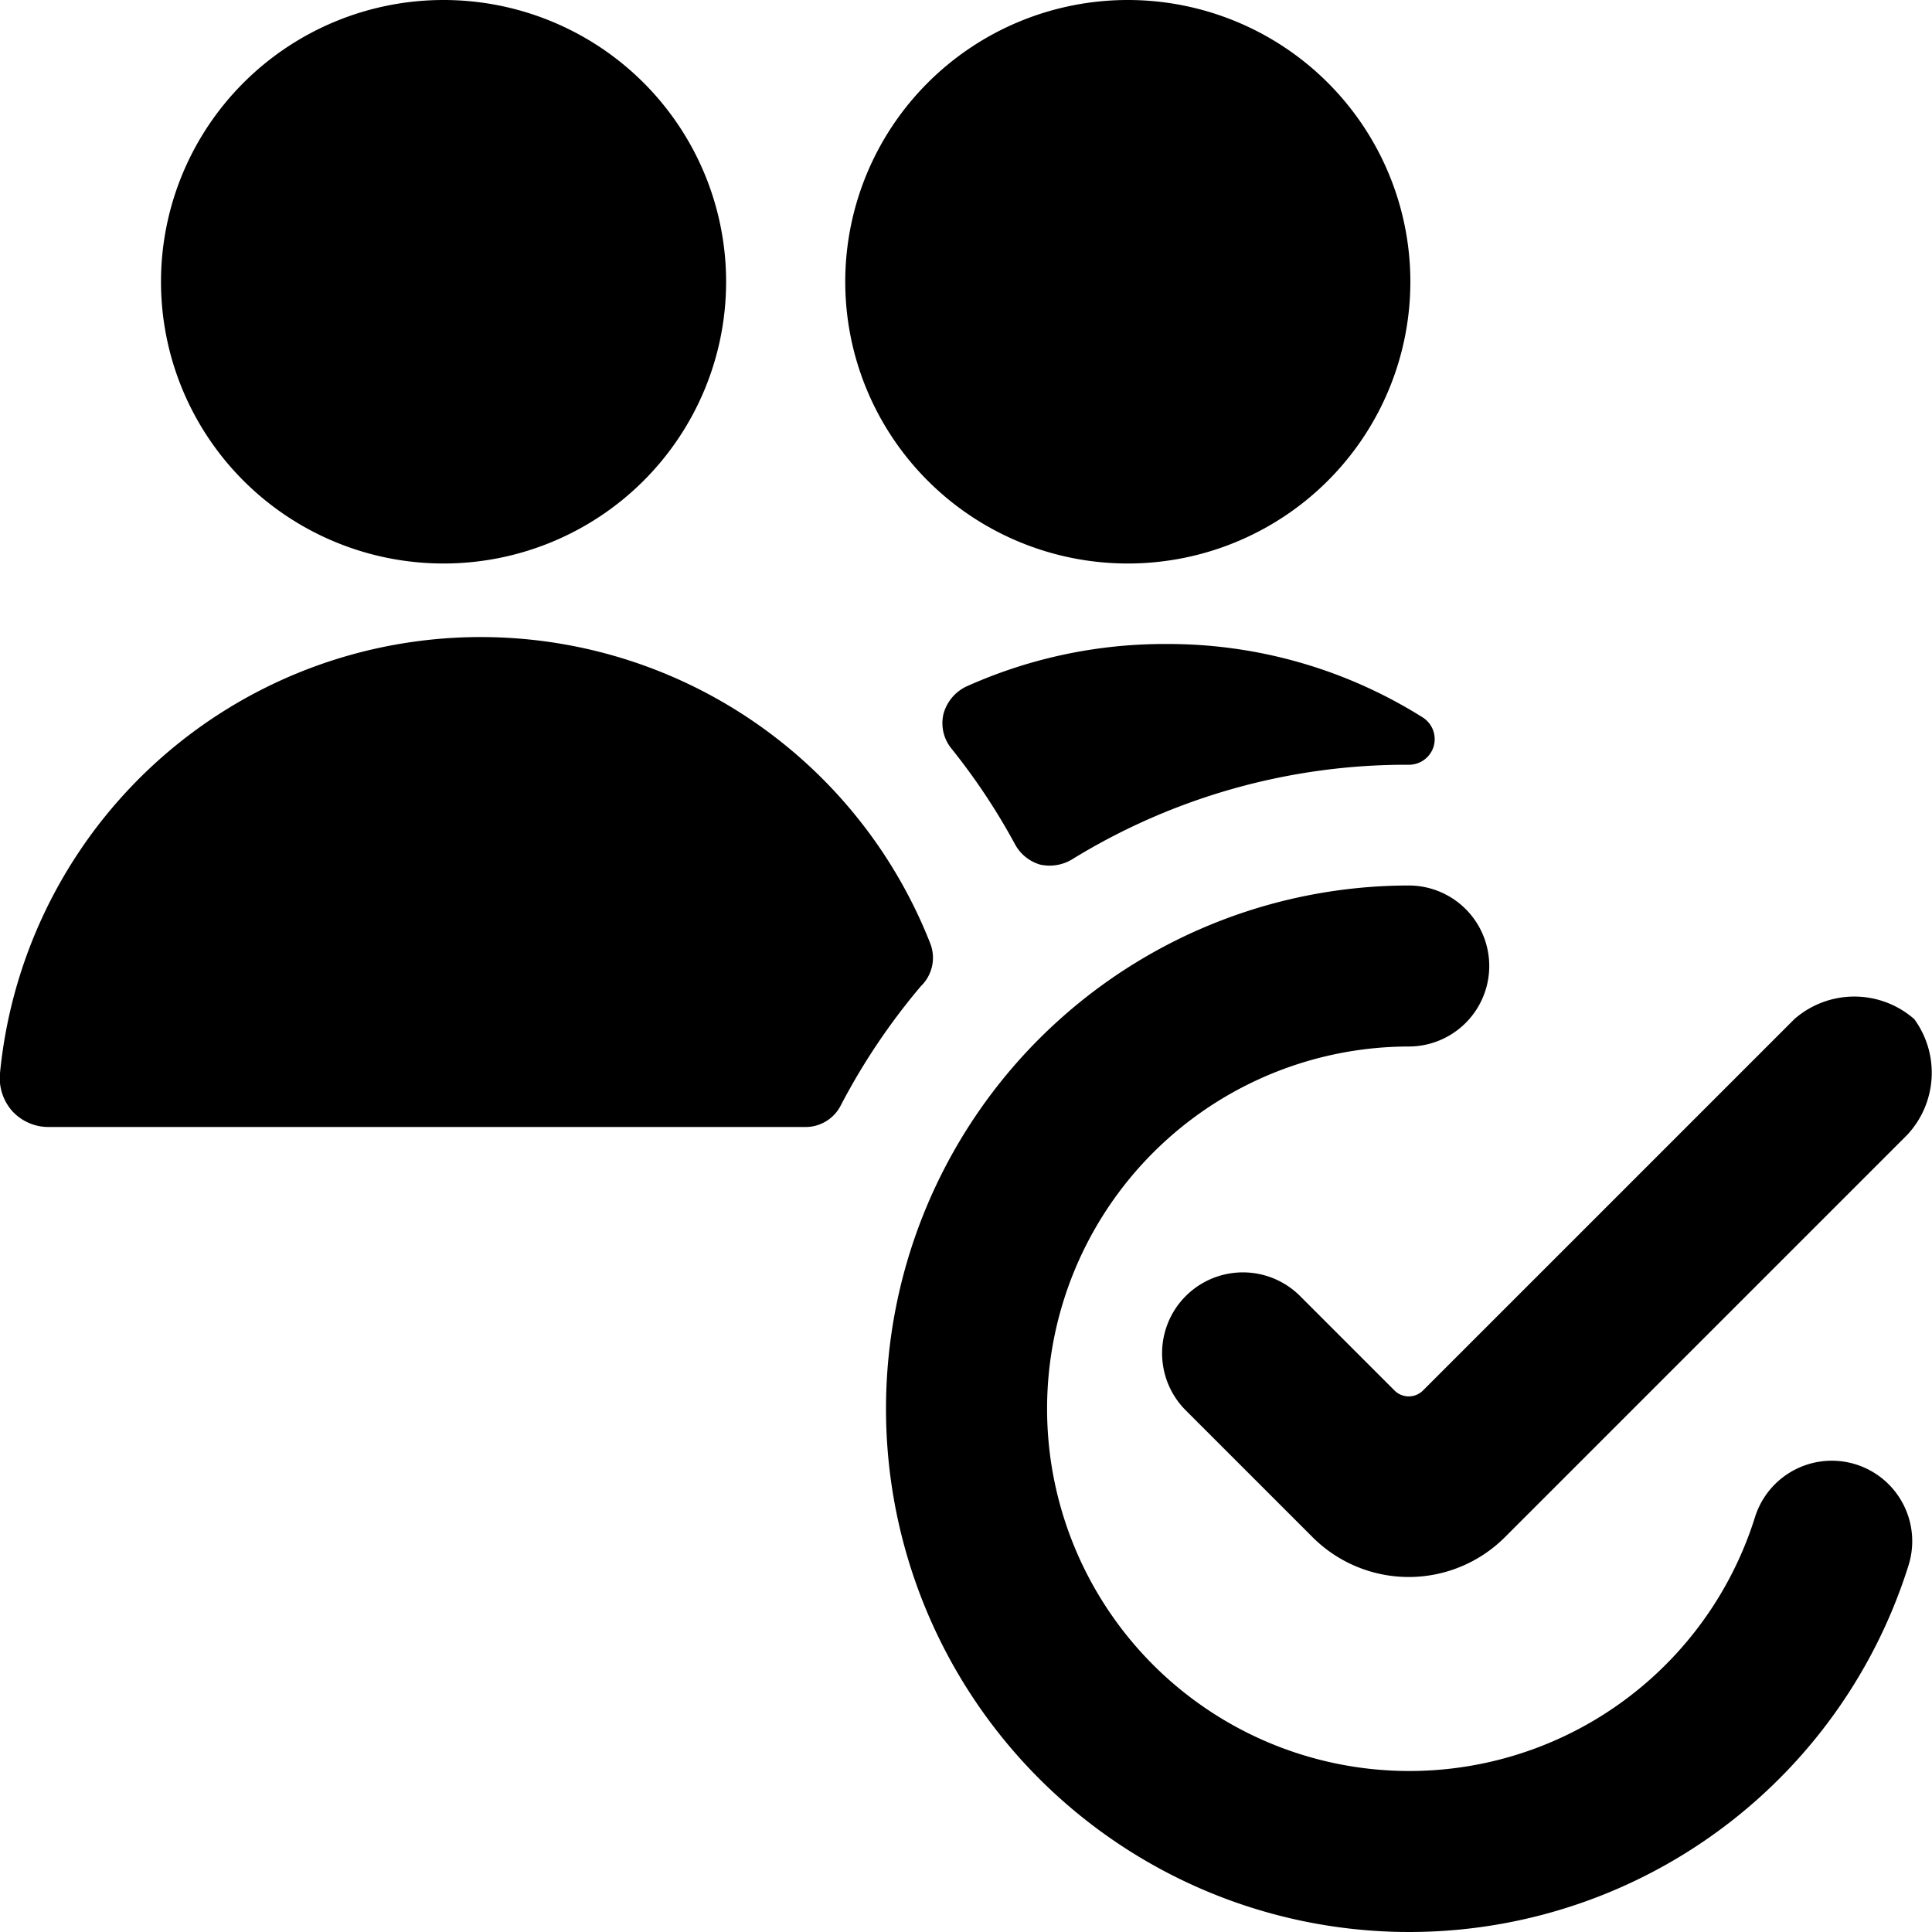
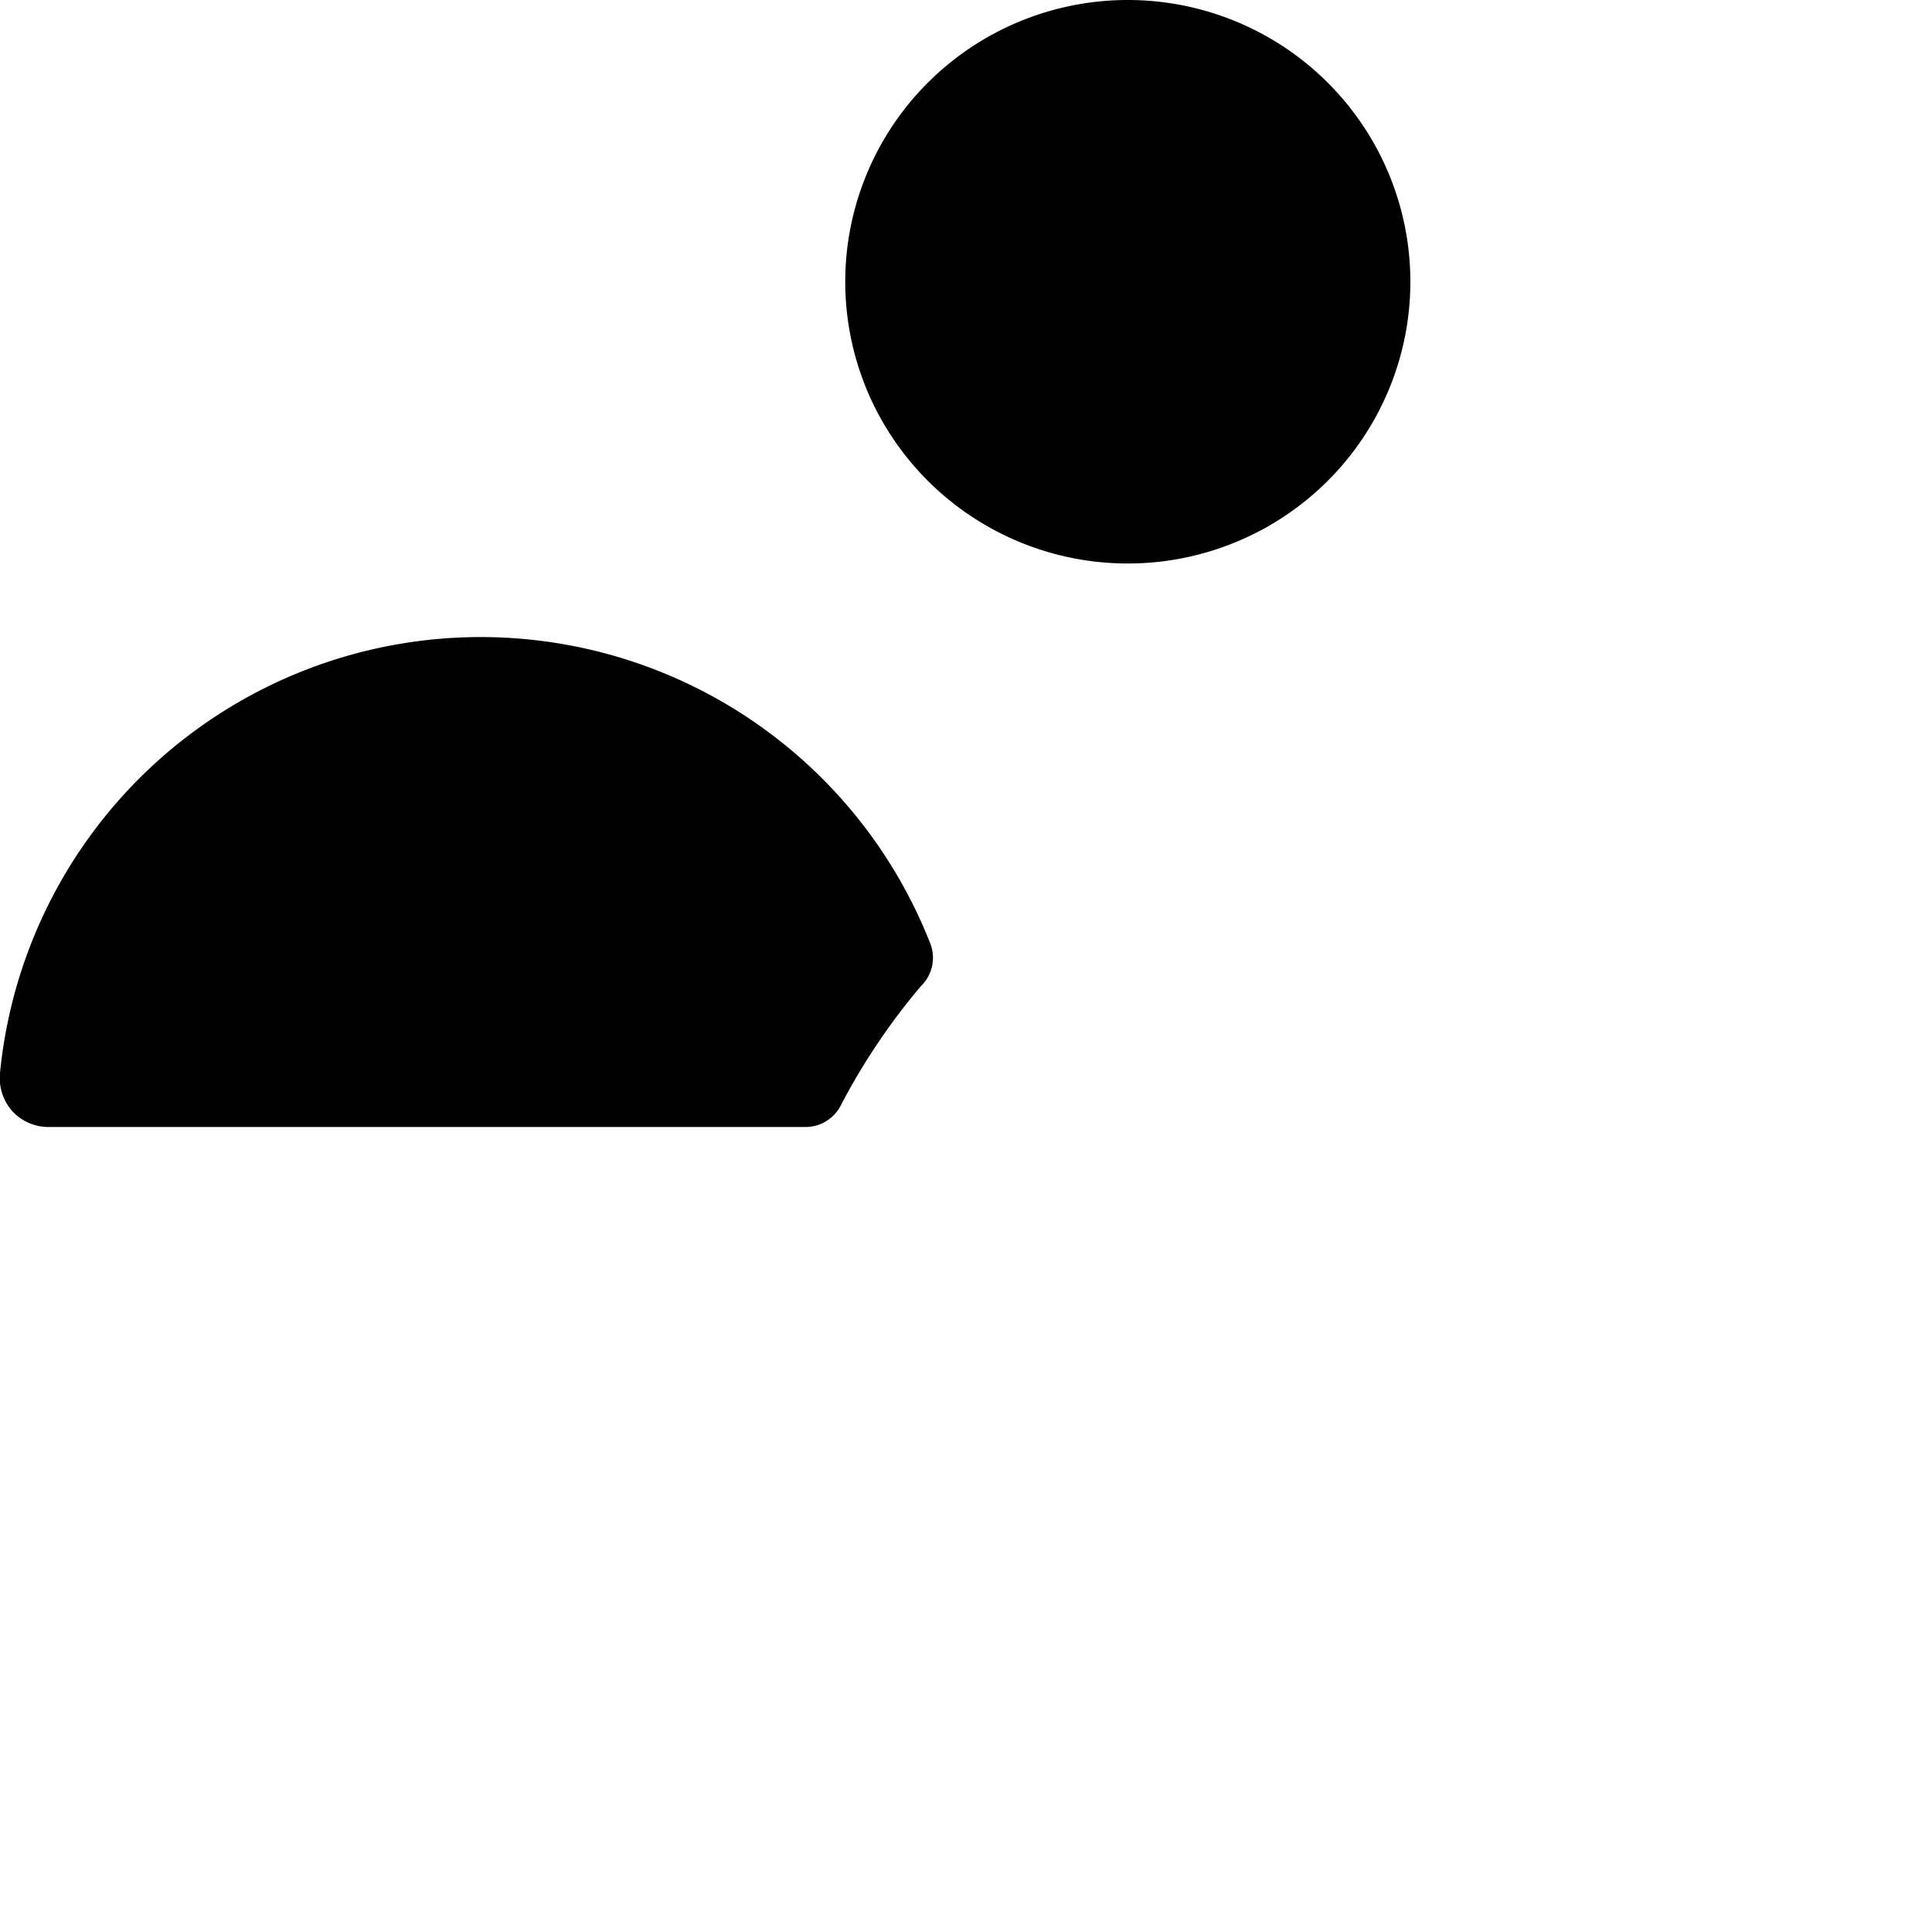
<svg xmlns="http://www.w3.org/2000/svg" viewBox="0 0 24 24">
  <g>
-     <path d="M23.78 12.66a1.13 1.13 0 0 0 -1.49 0l-4.61 4.61a0.25 0.25 0 0 1 -0.36 0l-1.17 -1.17a1 1 0 0 0 -1.42 1.42l1.58 1.58a1.69 1.69 0 0 0 2.38 0l5 -5a1.13 1.13 0 0 0 0.09 -1.44Z" fill="#000000" stroke-width="1" />
-     <path d="M23.05 18.19a1 1 0 0 0 -1.25 0.66A4.5 4.5 0 1 1 17.5 13a1 1 0 0 0 0 -2 6.5 6.5 0 1 0 6.21 8.44 1 1 0 0 0 -0.66 -1.25Z" fill="#000000" stroke-width="1" />
-     <path d="M12 8.53a0.53 0.53 0 0 0 -0.28 0.34 0.5 0.5 0 0 0 0.1 0.43 7.93 7.93 0 0 1 0.79 1.19 0.52 0.52 0 0 0 0.31 0.25 0.54 0.54 0 0 0 0.39 -0.06A7.92 7.92 0 0 1 17.5 9.5a0.32 0.32 0 0 0 0.31 -0.23 0.32 0.32 0 0 0 -0.14 -0.36A5.94 5.94 0 0 0 14.49 8a6 6 0 0 0 -2.49 0.53Z" fill="#000000" stroke-width="1" />
    <path d="M10.5 3.5a3.51 3.5 0 1 0 7.02 0 3.51 3.5 0 1 0 -7.02 0" fill="#000000" stroke-width="1" />
    <path d="M11.56 11.73A6 6 0 0 0 0 13.33a0.62 0.62 0 0 0 0.15 0.47 0.61 0.61 0 0 0 0.45 0.2H10a0.49 0.49 0 0 0 0.44 -0.26 8.07 8.07 0 0 1 1 -1.49 0.49 0.49 0 0 0 0.12 -0.52Z" fill="#000000" stroke-width="1" />
-     <path d="M2 3.5a3.51 3.5 0 1 0 7.02 0A3.51 3.5 0 1 0 2 3.5" fill="#000000" stroke-width="1" />
  </g>
</svg>